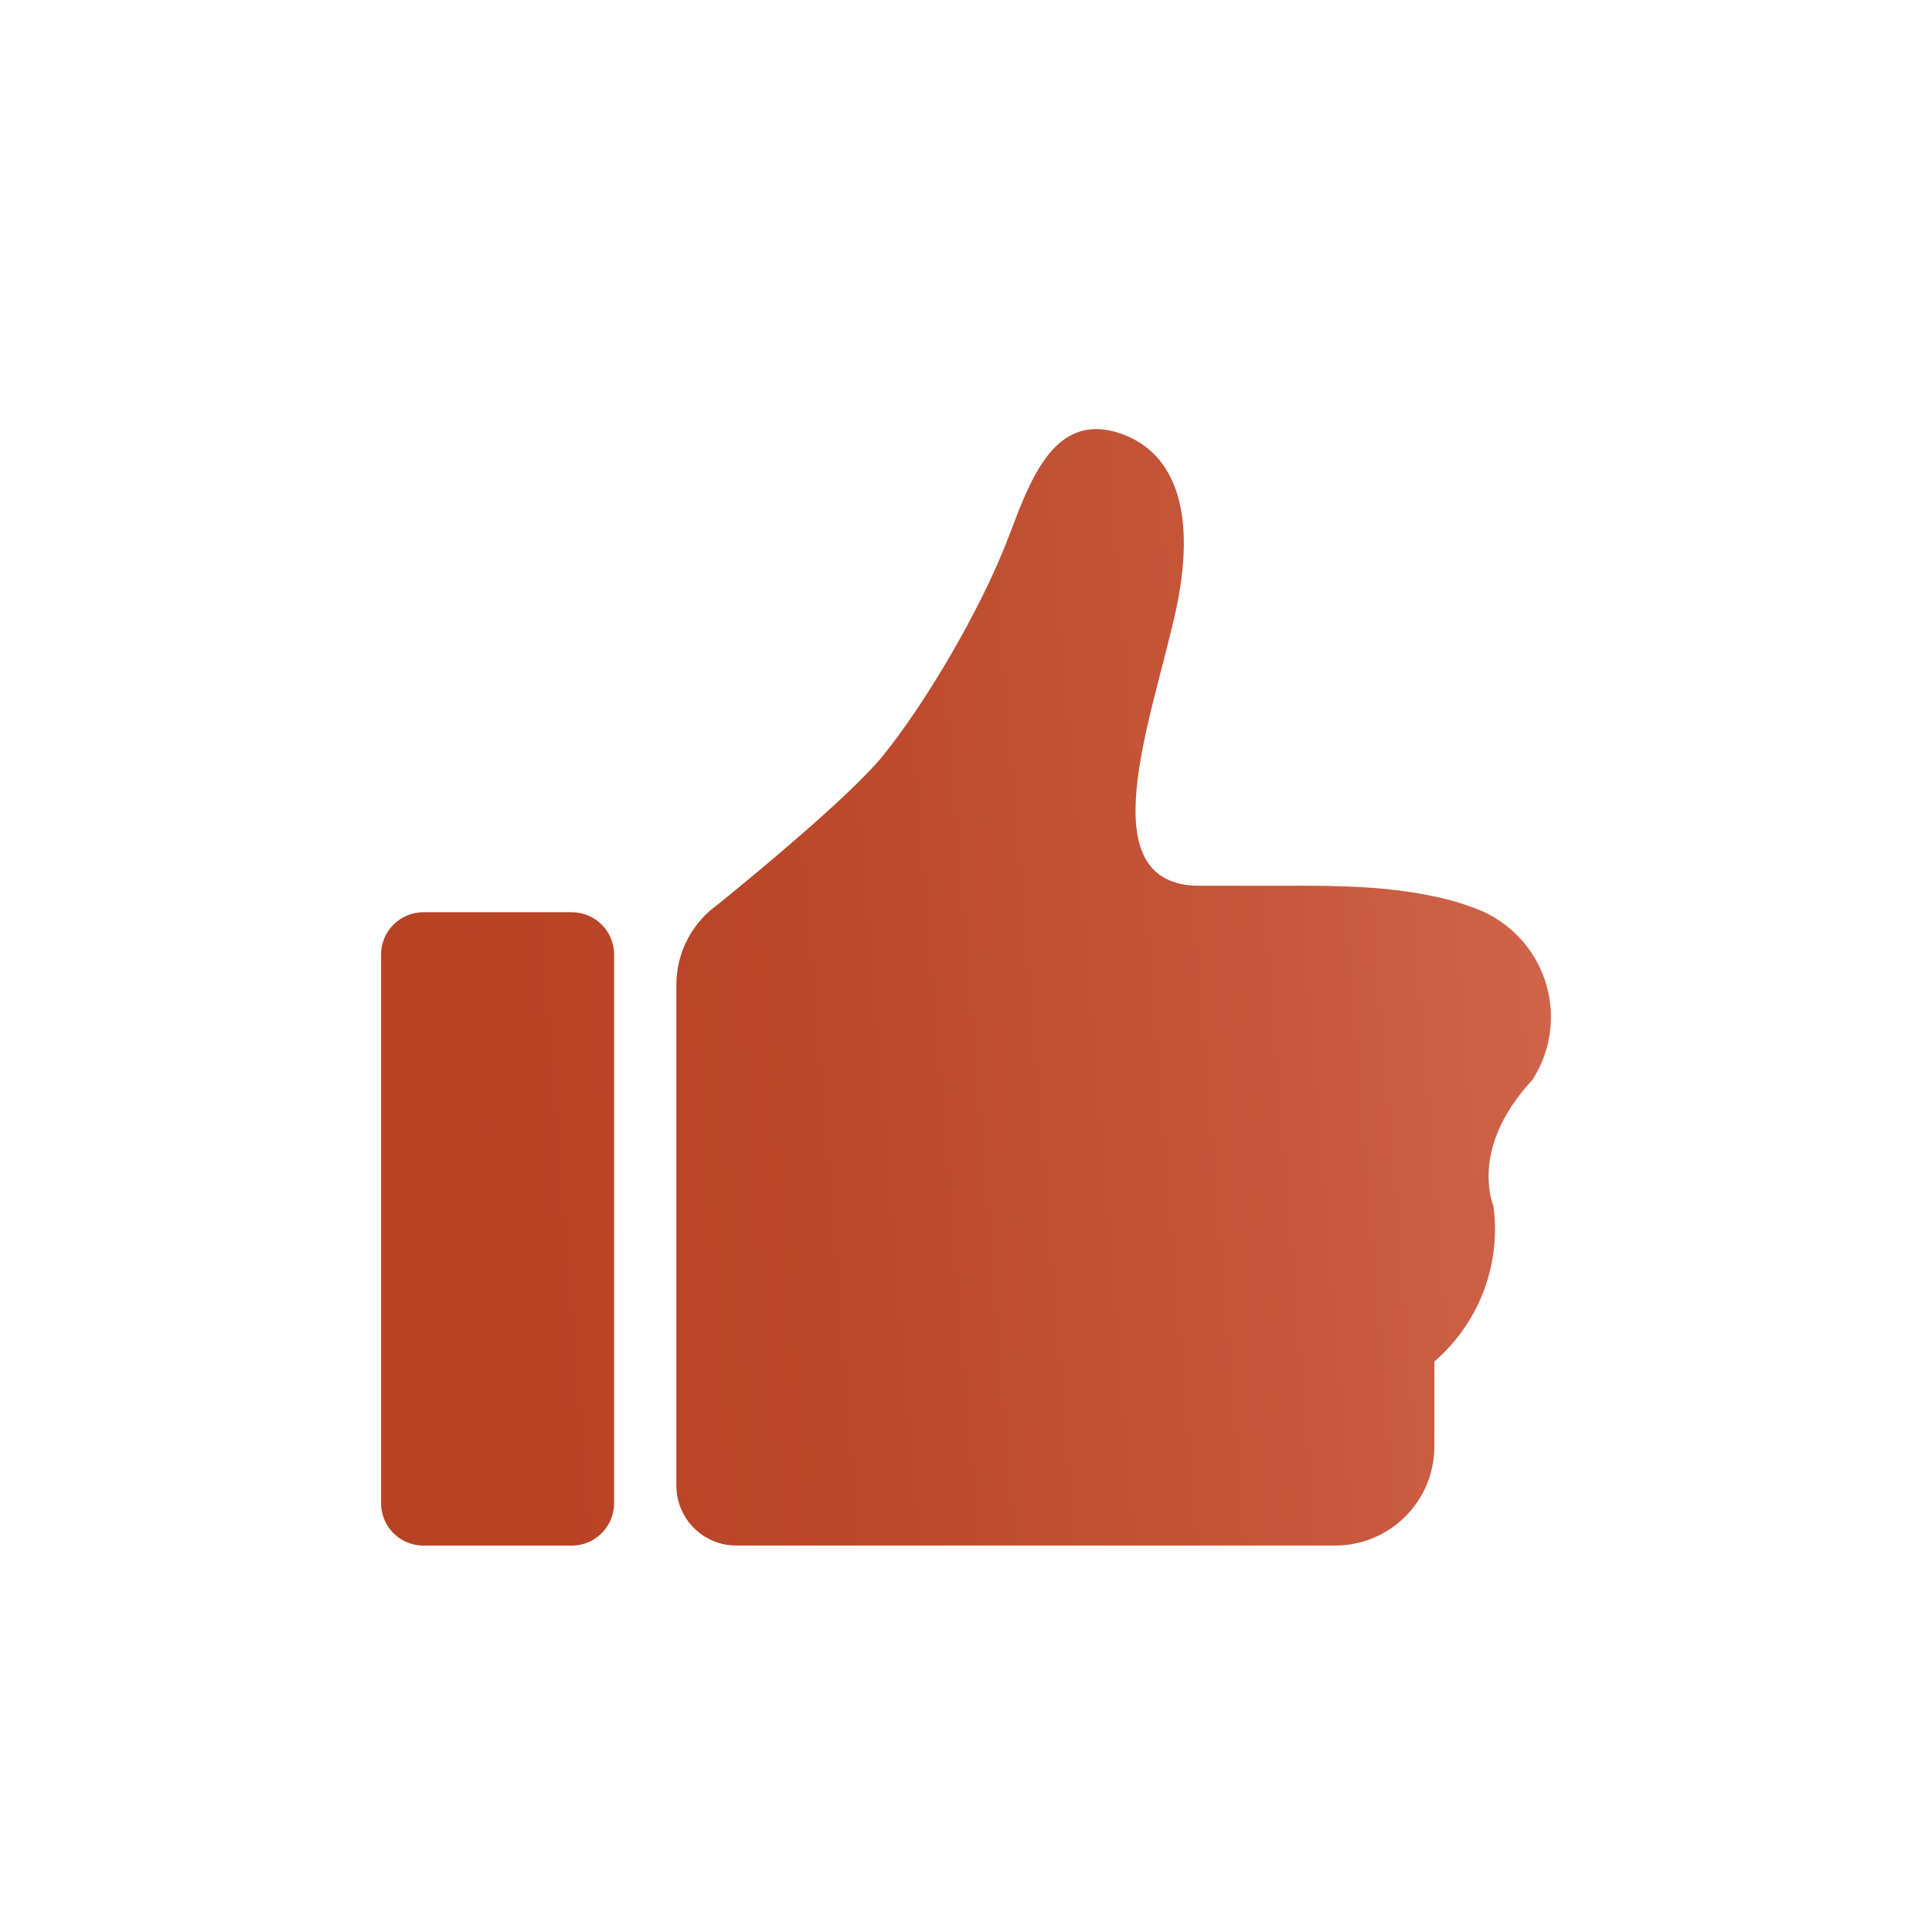
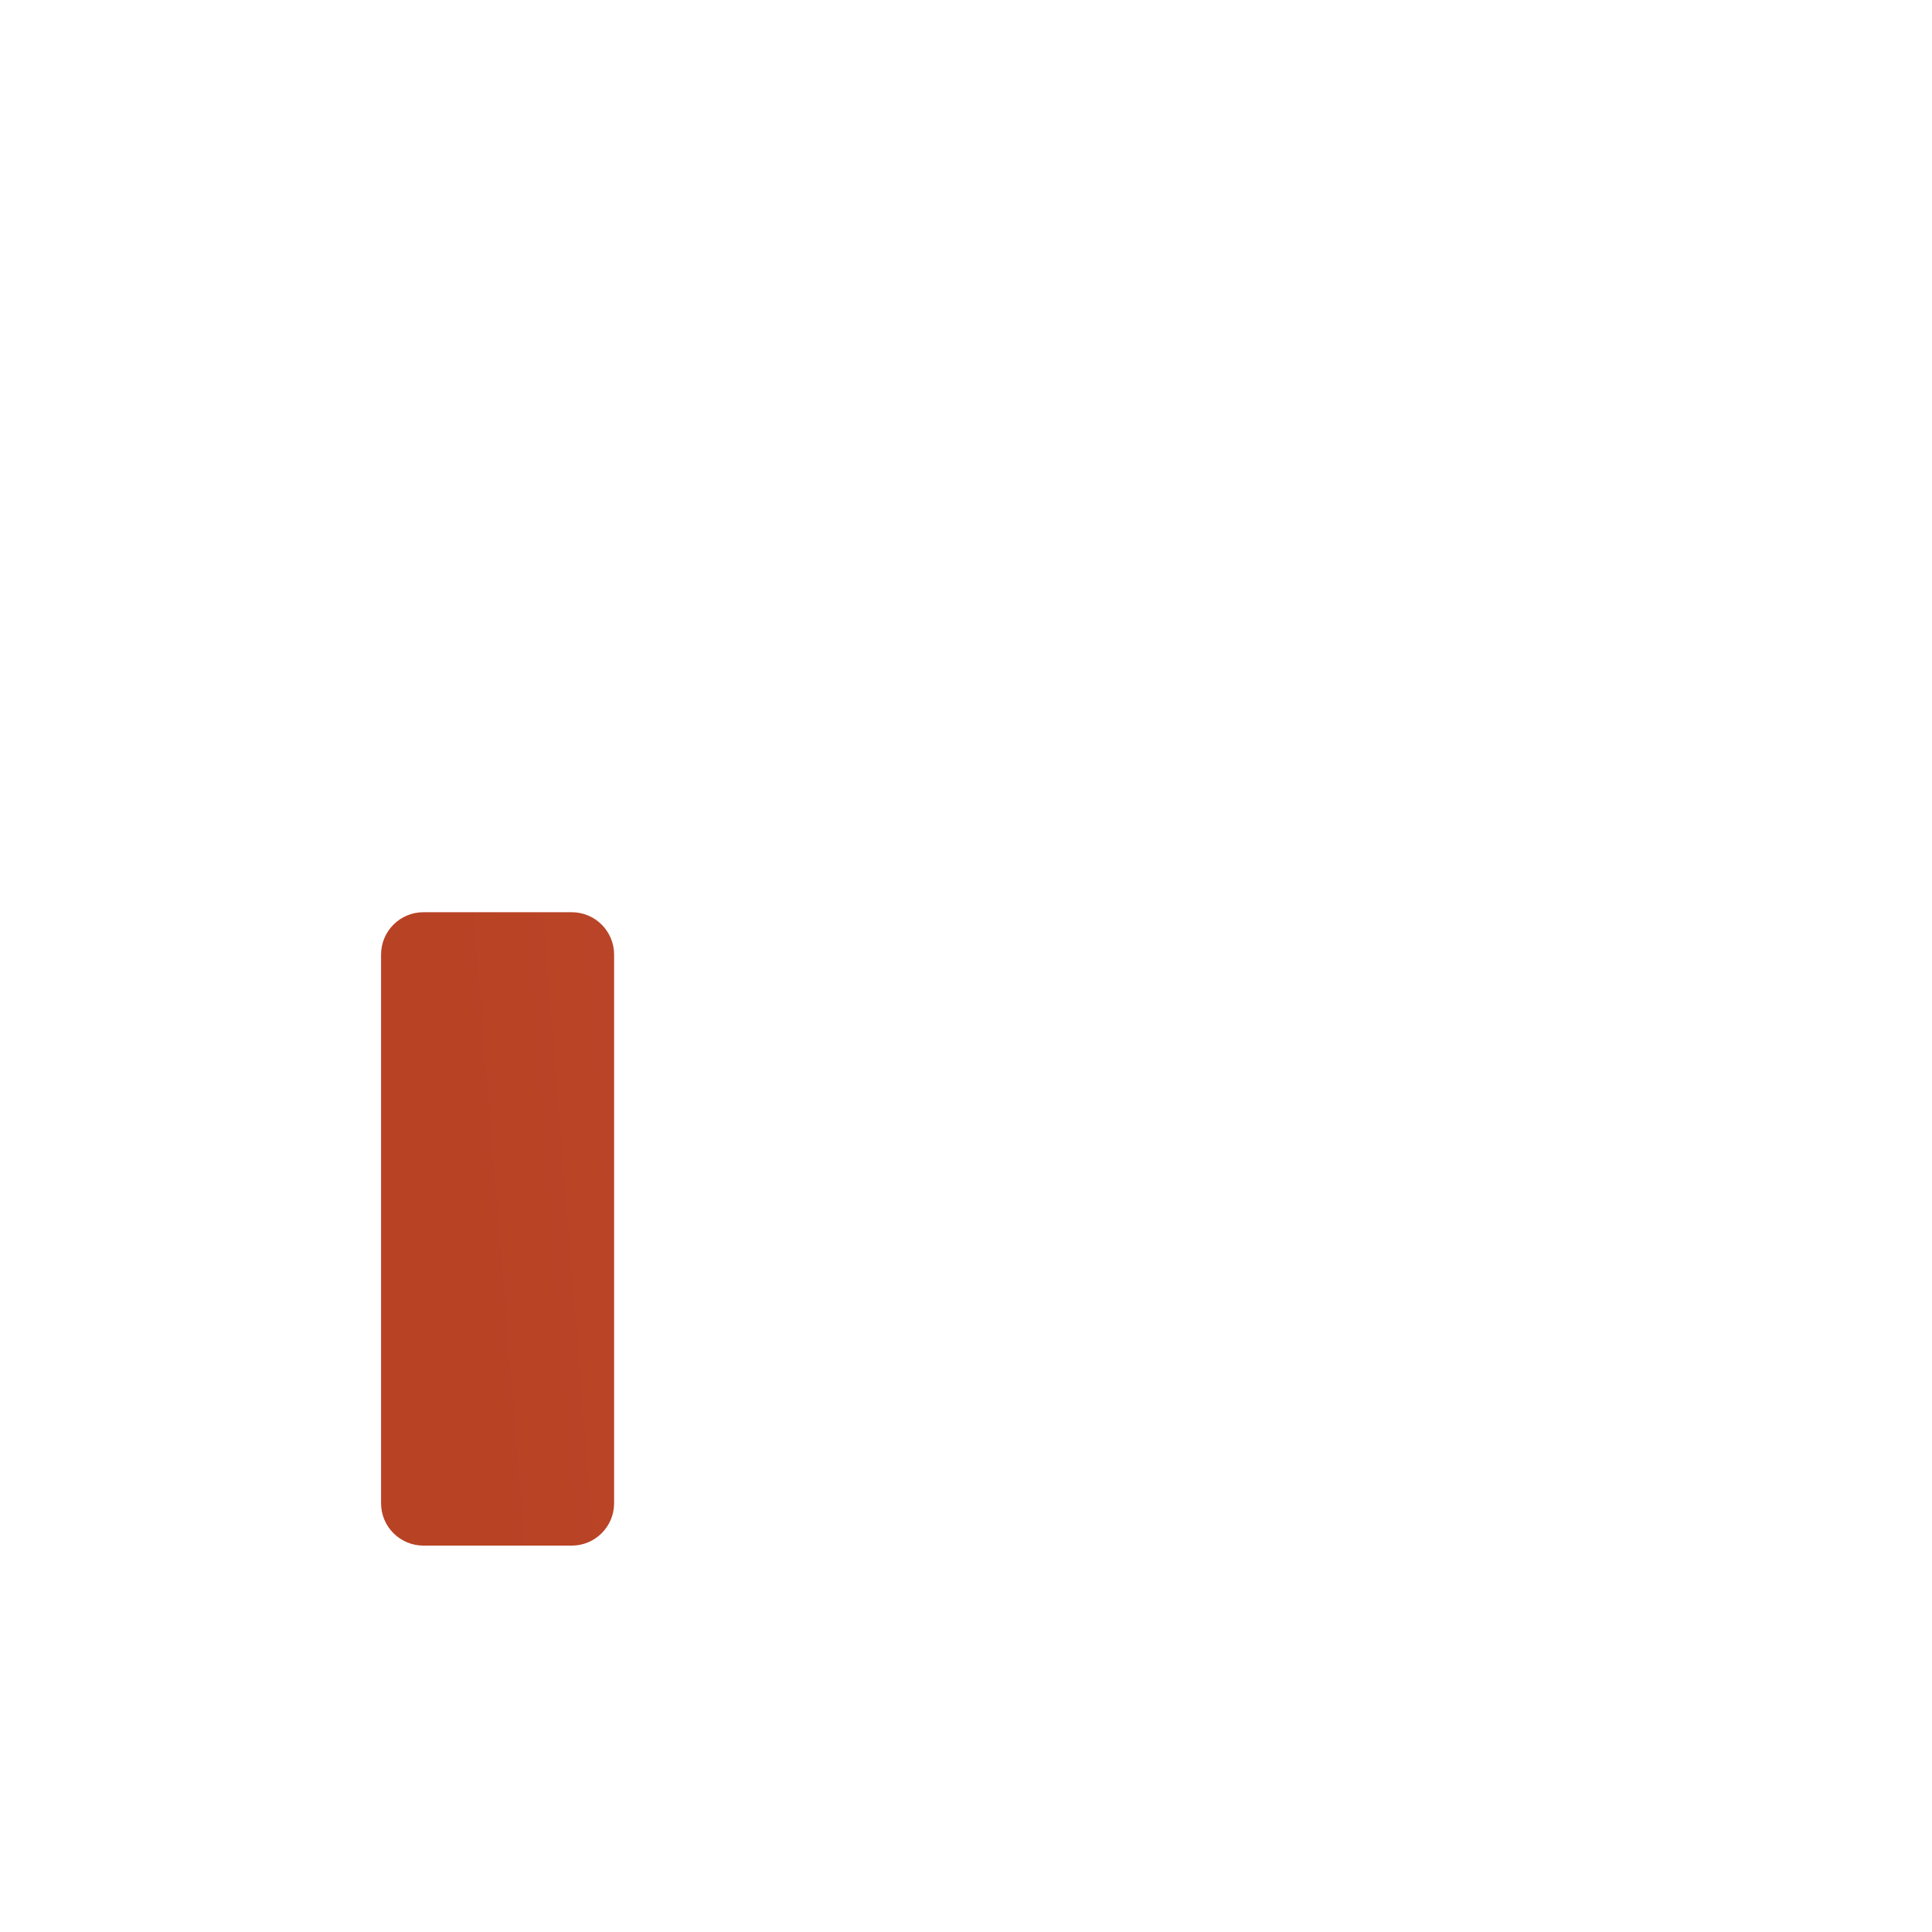
<svg xmlns="http://www.w3.org/2000/svg" id="Ebene_1" viewBox="0 0 141.732 141.732">
  <defs>
    <style>.cls-1{clip-path:url(#clippath-2);}.cls-2{fill:none;}.cls-2,.cls-3,.cls-4{stroke-width:0px;}.cls-5{clip-path:url(#clippath);}.cls-6{clip-path:url(#clippath-3);}.cls-3{fill:url(#Unbenannter_Verlauf_42);}.cls-4{fill:url(#Unbenannter_Verlauf_41);}</style>
    <clipPath id="clippath">
      <rect class="cls-2" width="141.732" height="141.732" />
    </clipPath>
    <clipPath id="clippath-2">
      <path class="cls-2" d="M31.062,66.921h10.882c1.715,0,3.107,1.392,3.107,3.107v40.252c0,1.714-1.392,3.106-3.106,3.106h-10.883c-1.715,0-3.107-1.392-3.107-3.107v-40.251c0-1.715,1.392-3.107,3.107-3.107Z" />
    </clipPath>
    <linearGradient id="Unbenannter_Verlauf_41" x1="0" y1="141.736" x2="1" y2="141.736" gradientTransform="translate(34.072 14435.512) scale(101.212 -101.212)" gradientUnits="userSpaceOnUse">
      <stop offset="0" stop-color="#b84224" />
      <stop offset=".252" stop-color="#bb472a" />
      <stop offset=".59" stop-color="#c6563b" />
      <stop offset=".975" stop-color="#d76f56" />
      <stop offset="1" stop-color="#d97159" />
    </linearGradient>
    <clipPath id="clippath-3">
-       <path class="cls-2" d="M74.026,39.302c-2.123,5.606-6.317,12.522-9.253,16.138-2.407,2.956-9.465,8.764-11.944,10.776-.01,0-.01.01-.02.019-.061.052-.121.102-.182.143-.062.051-.112.092-.173.132-.102.081-.193.163-.264.213-.051.041-.092.071-.122.102-.041.031-.061.05-.081.071-1.453,1.32-2.367,3.229-2.367,5.352v36.74c0,2.427,1.967,4.393,4.393,4.393h43.94c4.012,0,7.272-3.25,7.272-7.272v-6.226c2.722-2.356,4.449-5.839,4.449-9.729,0-.569-.041-1.138-.122-1.686v-.011c-.061-.152-.285-.761-.335-1.706v-.01c-.092-1.411.203-3.544,1.95-5.992q0-.01.01-.01c.346-.488.751-.995,1.229-1.503.864-1.33,1.371-2.915,1.371-4.622,0-3.797-2.488-7.007-5.911-8.104,0,0-.05-.02-.142-.05-.65-.254-3.596-1.25-8.958-1.432h-.031c-.883-.031-1.868-.052-2.985-.052h-8.125c-7.566-.396-3.271-11.852-1.473-19.693,1.808-7.84-.081-11.974-3.666-13.375-.762-.297-1.449-.431-2.074-.431-3.526,0-5.041,4.279-6.386,7.825" />
-     </clipPath>
+       </clipPath>
    <linearGradient id="Unbenannter_Verlauf_42" x1="0" y1="141.874" x2="1" y2="141.874" gradientTransform="translate(32.774 14431.749) scale(101.212 -101.212)" gradientUnits="userSpaceOnUse">
      <stop offset="0" stop-color="#b84224" />
      <stop offset=".252" stop-color="#bb472a" />
      <stop offset=".59" stop-color="#c6563b" />
      <stop offset=".975" stop-color="#d76f56" />
      <stop offset="1" stop-color="#d97159" />
    </linearGradient>
  </defs>
  <g class="cls-5">
    <g class="cls-1">
      <rect class="cls-4" x="26.08" y="66.299" width="20.846" height="47.71" transform="translate(-7.264 3.294) rotate(-4.7)" />
    </g>
    <g class="cls-6">
      <rect class="cls-3" x="46.372" y="28.986" width="70.652" height="86.885" transform="translate(-5.66 6.938) rotate(-4.7)" />
    </g>
  </g>
</svg>